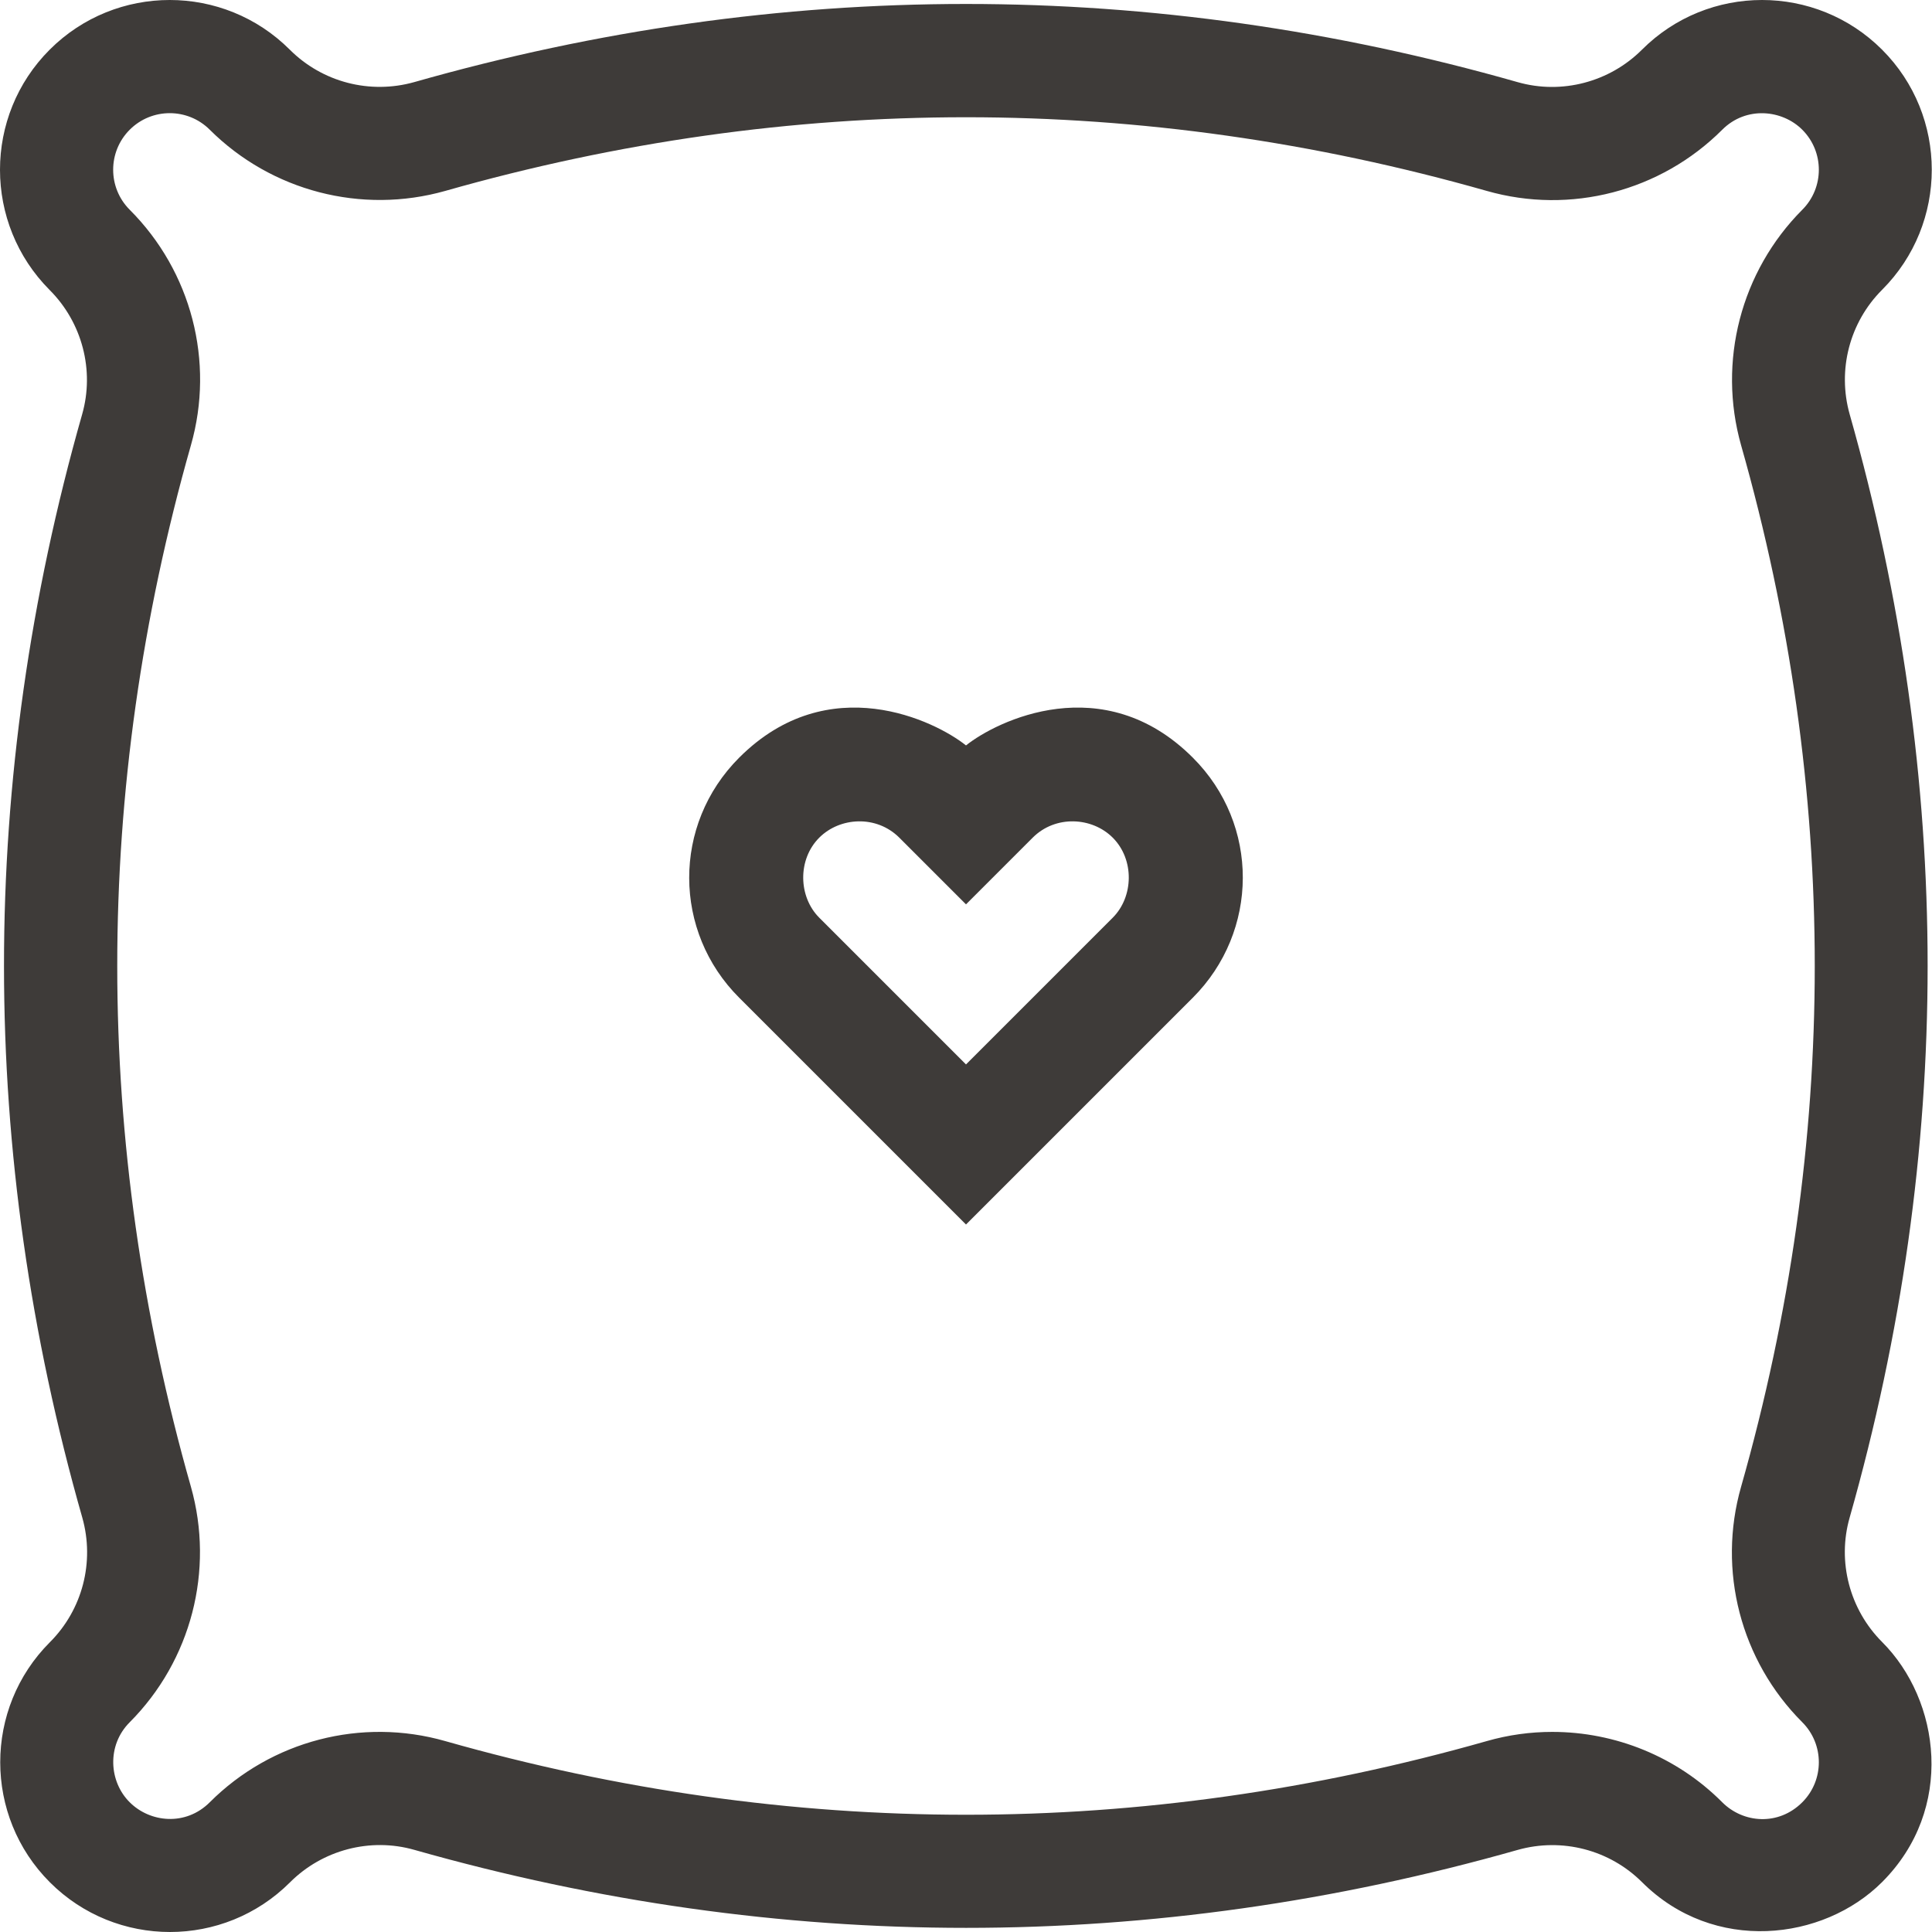
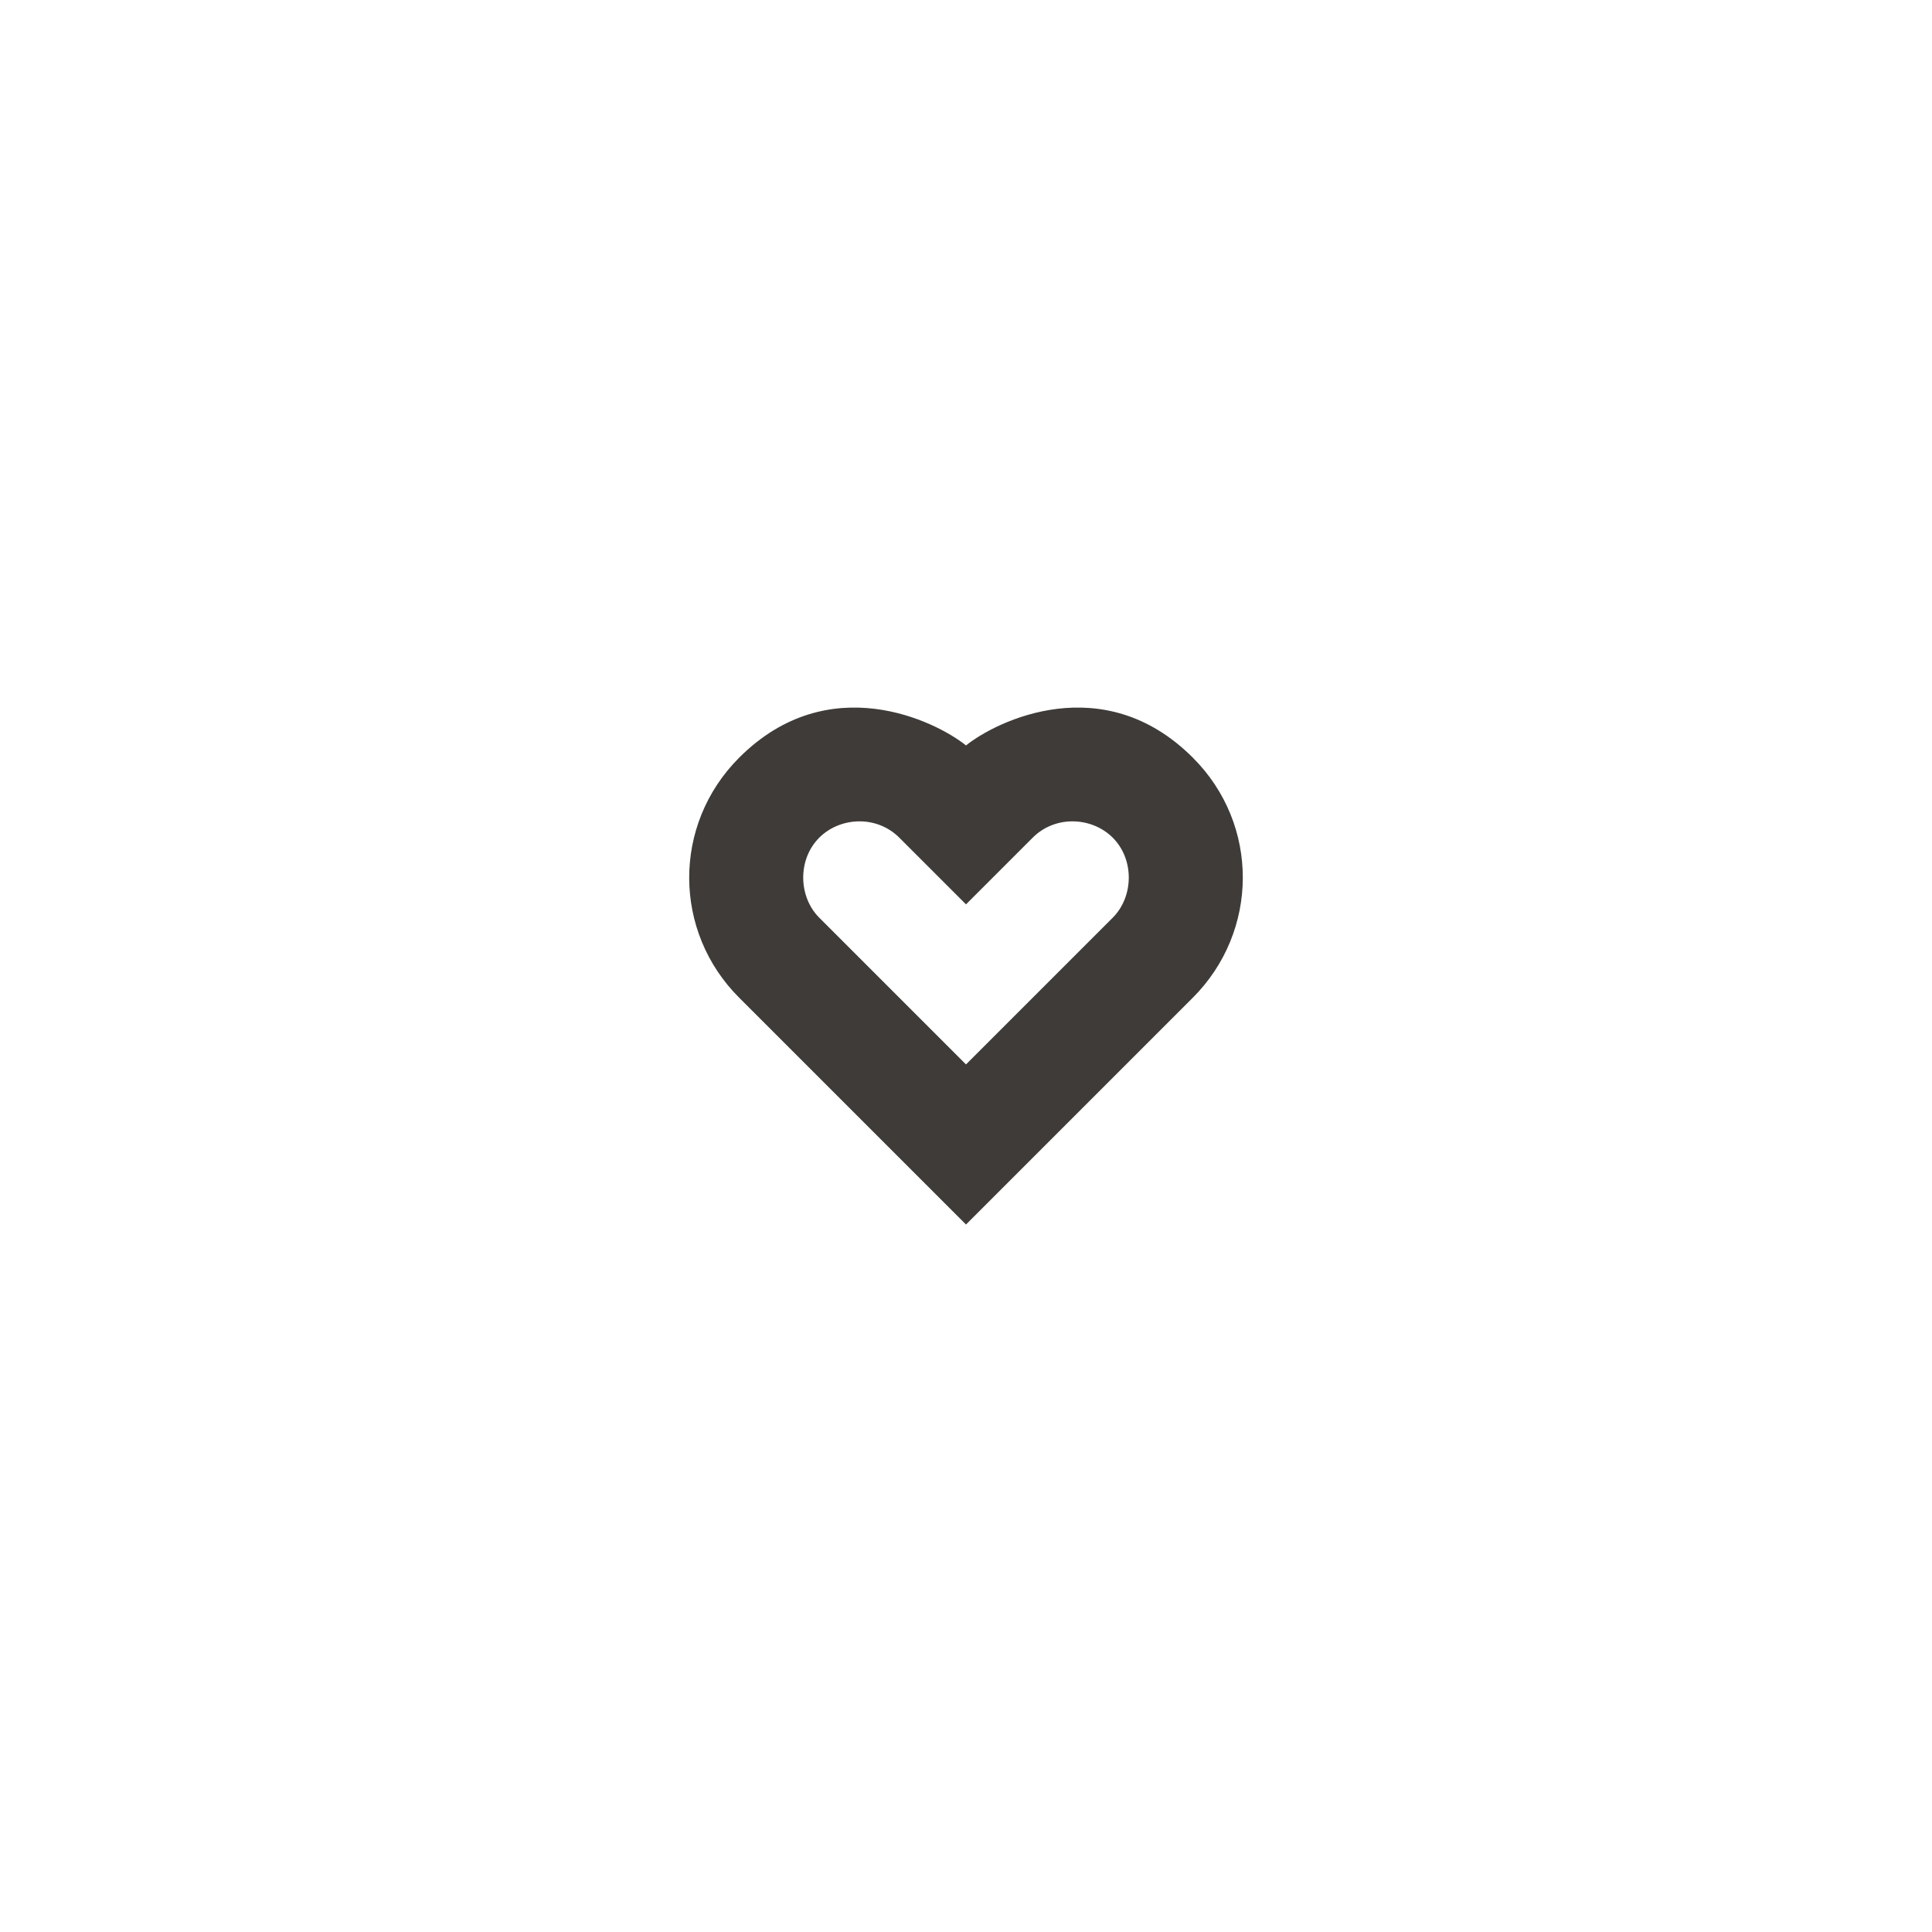
<svg xmlns="http://www.w3.org/2000/svg" id="Ebene_2" viewBox="0 0 84 84">
  <defs>
    <style>.cls-1{fill:#3e3b39;}</style>
  </defs>
  <g id="Design">
    <path class="cls-1" d="m51.86,32.94c-3.89-3.89-8.54-1.59-9.86-.53-1.32-1.06-5.97-3.36-9.86.53-2.92,2.92-2.88,7.57,0,10.44l9.86,9.86,9.86-9.86c2.88-2.88,2.92-7.53,0-10.44Zm-3.48,6.96l-6.38,6.38-6.38-6.38c-.91-.91-.95-2.53,0-3.48.9-.9,2.49-.99,3.48,0h0l2.9,2.9,2.9-2.9h0c.99-.99,2.58-.9,3.48,0,.95.95.91,2.57,0,3.48Z" />
-     <path class="cls-1" d="m71.4,81.84c-1.42-1.42-3.49-1.95-5.41-1.41-15.92,4.52-32.05,4.52-47.97,0-1.92-.55-4,0-5.41,1.41-2.88,2.88-7.56,2.88-10.44,0-2.88-2.88-2.88-7.56,0-10.44,1.42-1.42,1.95-3.49,1.41-5.41C-.96,50.07-.96,33.93,3.57,18.02c.55-1.92,0-4-1.41-5.41C-.72,9.72-.72,5.04,2.16,2.16c2.88-2.88,7.56-2.88,10.44,0,1.42,1.42,3.49,1.95,5.41,1.41C33.93-.96,50.07-.96,65.98,3.57c1.92.55,4,0,5.41-1.41,2.88-2.88,7.56-2.88,10.44,0,2.88,2.88,2.88,7.56,0,10.44-1.42,1.42-1.95,3.49-1.41,5.41,4.52,15.92,4.52,32.05,0,47.97h0c-.55,1.92,0,4,1.41,5.41,2.53,2.53,3.18,7.26,0,10.44-2.56,2.56-7.32,3.12-10.44,0Zm-3.91-6.54c2.73,0,5.41,1.07,7.39,3.06.91.91,2.44,1.04,3.48,0,.96-.96.96-2.52,0-3.48-2.68-2.68-3.7-6.6-2.66-10.24h0c4.27-15.02,4.27-30.26,0-45.28-1.03-3.64-.01-7.56,2.66-10.24.96-.96.96-2.52,0-3.48-.87-.87-2.44-1.04-3.48,0-2.68,2.68-6.6,3.7-10.24,2.66-15.02-4.27-30.26-4.27-45.28,0-3.64,1.03-7.56.01-10.24-2.66-.96-.96-2.52-.96-3.48,0-.96.96-.96,2.52,0,3.48,2.68,2.68,3.7,6.6,2.66,10.24-4.27,15.02-4.27,30.26,0,45.28,1.03,3.64.01,7.56-2.66,10.24-1.01,1.01-.9,2.59,0,3.48.88.88,2.43,1.05,3.48,0,2.68-2.68,6.6-3.7,10.24-2.66,15.02,4.27,30.26,4.27,45.28,0,.94-.27,1.9-.4,2.85-.4Z" />
  </g>
</svg>